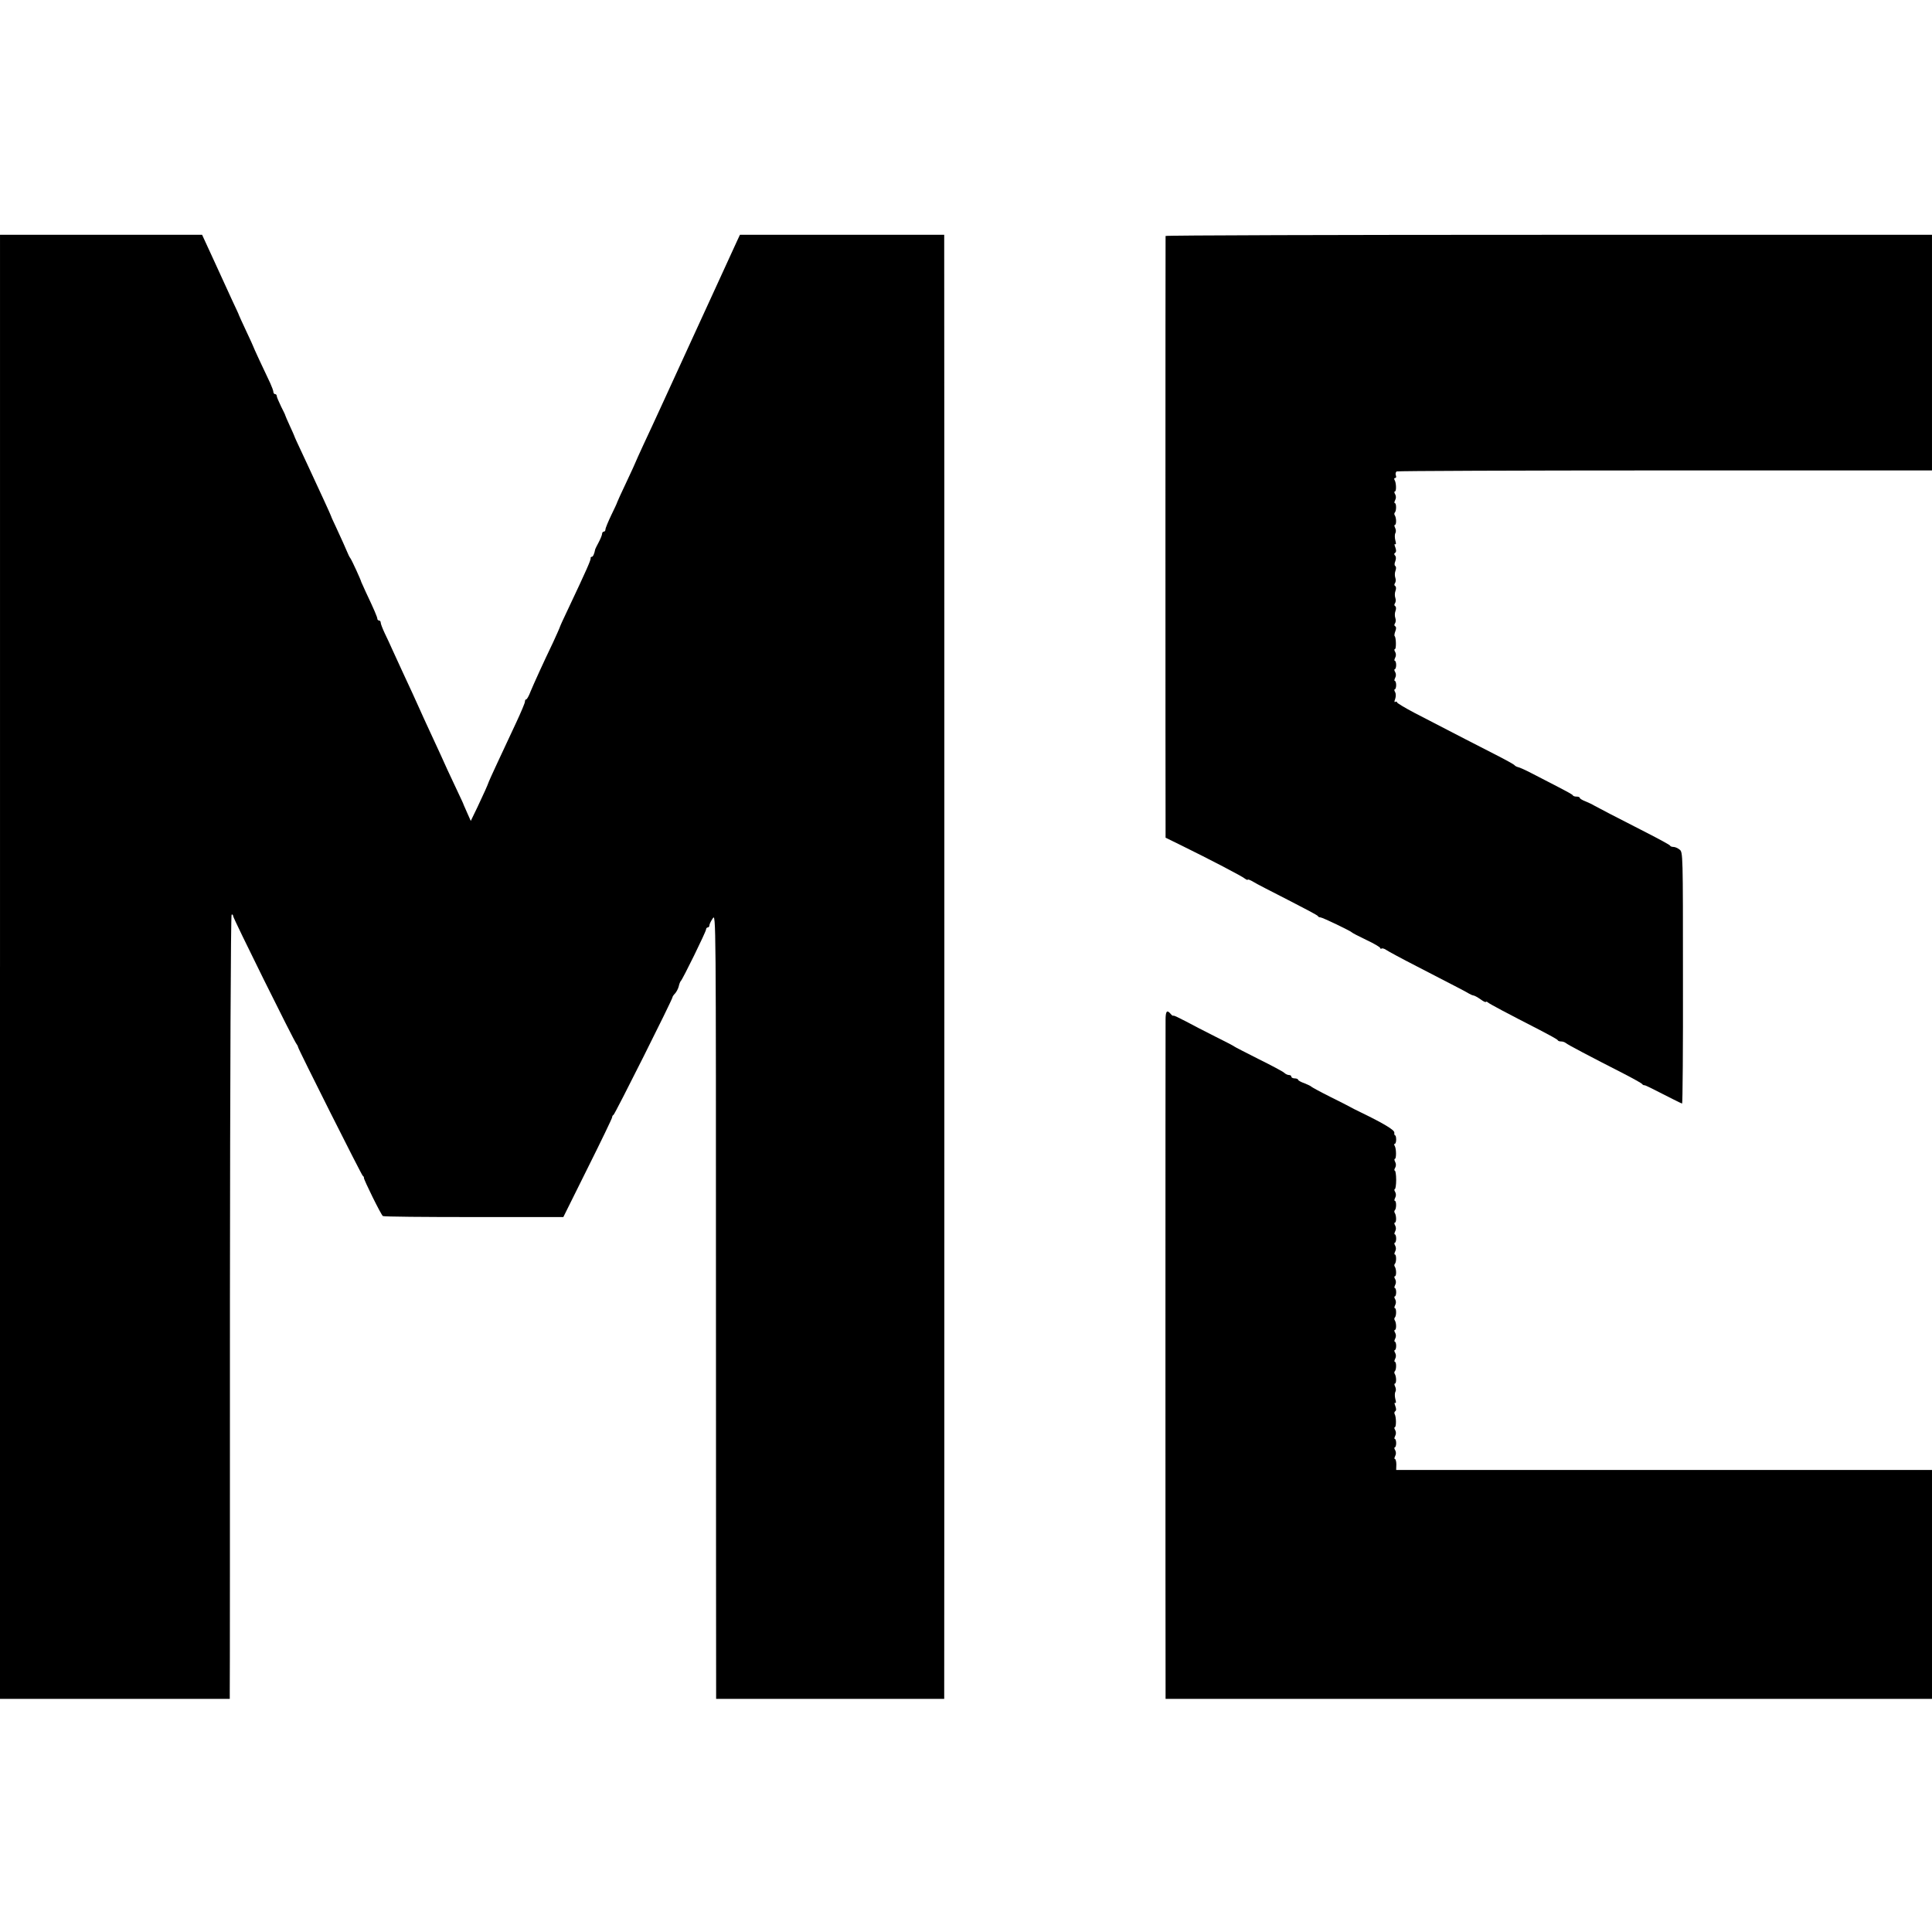
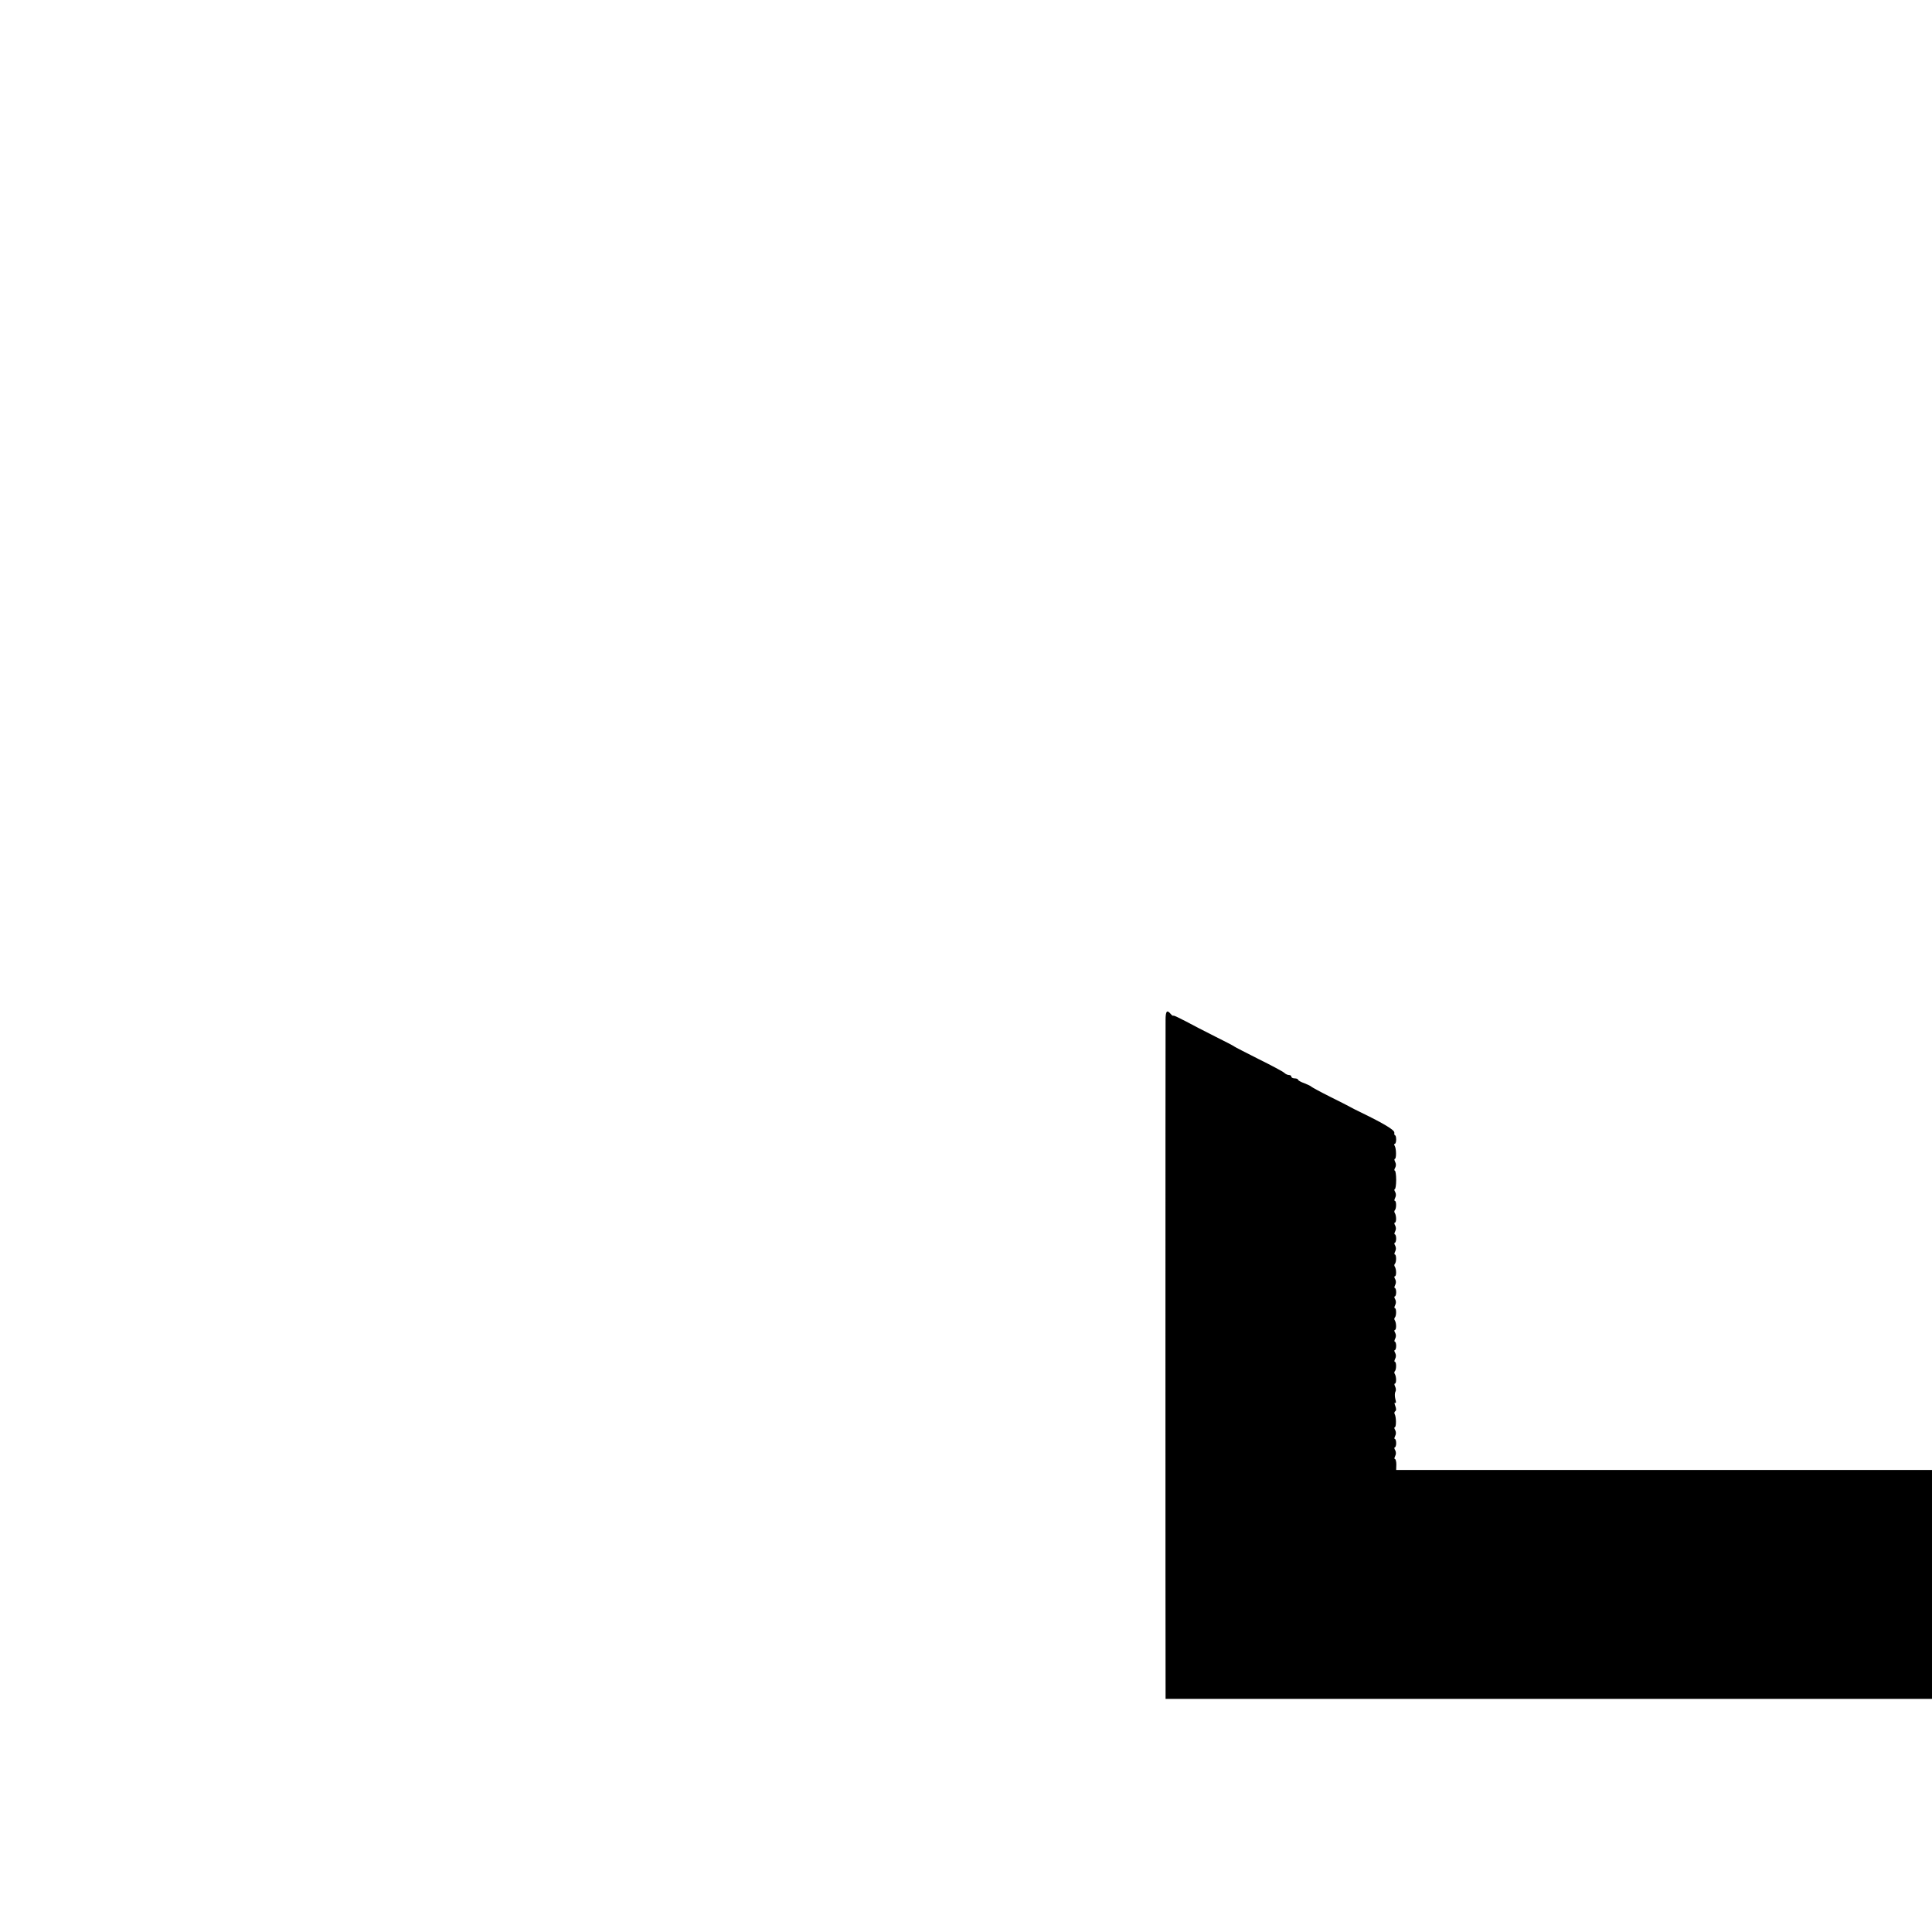
<svg xmlns="http://www.w3.org/2000/svg" version="1.0" width="1152pt" height="1152pt" viewBox="0 0 1152 1152" preserveAspectRatio="xMidYMid meet">
  <g transform="translate(0,1152) scale(0.1,-0.1)" fill="#000000" stroke="none">
-     <path d="M0 5755 l0 -4365 685 0 685 0 0 48 c1 26 1 1076 1 2335 1 1347 5 2289 10 2293 5 3 9 -1 9 -8 0 -13 362 -744 378 -763 4 -5 9 -14 9 -18 3 -16 378 -762 386 -768 5 -3 8 -9 7 -13 -1 -10 102 -220 113 -227 5 -4 249 -6 542 -6 l534 0 145 292 c80 160 146 297 146 303 0 5 3 12 8 14 8 3 352 689 352 702 0 4 7 14 15 22 8 9 18 27 22 42 3 15 9 29 12 32 11 9 151 295 151 308 0 6 5 12 10 12 6 0 10 6 10 13 0 6 9 25 20 41 19 30 19 11 19 -2240 0 -1248 1 -2302 1 -2341 l0 -73 680 0 680 0 0 23 c1 28 1 8572 0 8650 l0 57 -609 0 -609 0 -15 -32 c-8 -18 -68 -148 -132 -288 -64 -140 -127 -277 -140 -305 -43 -93 -87 -189 -165 -360 -43 -93 -98 -214 -124 -268 -25 -55 -46 -100 -46 -102 0 -2 -25 -56 -55 -120 -30 -63 -55 -118 -55 -120 0 -3 -16 -37 -35 -76 -19 -40 -35 -78 -35 -86 0 -7 -4 -13 -10 -13 -5 0 -10 -6 -10 -13 0 -7 -9 -29 -20 -50 -11 -20 -20 -39 -21 -42 -5 -27 -13 -45 -20 -45 -5 0 -8 -3 -7 -7 2 -11 -22 -66 -134 -303 -28 -58 -51 -109 -52 -115 -2 -5 -19 -44 -38 -85 -60 -125 -113 -242 -134 -292 -10 -27 -22 -48 -26 -48 -5 0 -8 -6 -8 -14 0 -7 -23 -62 -51 -122 -86 -183 -162 -347 -164 -354 -7 -21 -31 -74 -66 -148 l-42 -87 -20 45 c-11 25 -21 47 -22 50 0 3 -16 37 -34 75 -56 119 -79 168 -104 225 -14 30 -44 96 -67 145 -23 50 -49 106 -57 125 -25 56 -58 128 -101 220 -22 47 -50 108 -62 135 -12 28 -33 72 -46 99 -13 28 -24 56 -24 63 0 7 -4 13 -10 13 -5 0 -10 5 -10 10 0 10 -21 59 -69 160 -14 30 -26 57 -27 60 -1 9 -54 125 -64 140 -6 8 -13 22 -16 30 -9 22 -43 98 -72 160 -14 30 -27 57 -27 60 -2 8 -62 138 -135 295 -74 158 -84 180 -85 185 -1 3 -13 31 -28 63 -14 31 -26 58 -26 60 1 1 -11 25 -25 53 -14 29 -26 57 -26 63 0 6 -4 11 -10 11 -5 0 -10 6 -10 13 0 7 -9 31 -19 53 -39 81 -101 215 -101 218 0 2 -19 43 -42 92 -23 49 -42 91 -43 94 0 3 -19 43 -41 90 -22 47 -71 154 -109 238 l-70 152 -602 0 -603 0 0 -4365z" />
-     <path d="M6950 10113 c-1 -12 -1 -3450 0 -3523 l0 -65 88 -43 c175 -86 369 -187 385 -201 10 -7 17 -10 17 -6 0 3 15 -2 33 -13 17 -11 111 -59 207 -108 96 -49 177 -92 178 -96 2 -5 9 -8 15 -8 12 0 178 -80 187 -89 3 -4 42 -24 88 -46 45 -21 82 -43 82 -48 0 -4 4 -6 8 -3 5 3 18 -1 29 -9 10 -7 91 -51 179 -96 254 -131 298 -154 314 -164 8 -5 20 -10 27 -11 7 -1 26 -12 43 -24 16 -12 30 -18 30 -14 0 3 6 2 13 -4 12 -10 114 -64 307 -163 58 -30 107 -57 108 -61 2 -5 11 -8 21 -8 9 0 21 -4 27 -9 9 -9 148 -82 344 -182 58 -30 108 -58 111 -62 3 -5 9 -8 13 -8 6 1 32 -12 171 -83 28 -14 52 -26 55 -26 3 0 6 337 5 750 0 737 0 749 -20 764 -11 9 -27 16 -37 16 -9 0 -18 3 -20 8 -1 4 -64 38 -138 76 -192 98 -292 150 -315 163 -11 7 -35 18 -52 25 -18 7 -33 16 -33 20 0 5 -9 8 -19 8 -11 0 -21 3 -23 8 -1 4 -41 26 -88 50 -47 24 -116 60 -155 80 -38 20 -76 37 -84 38 -8 2 -17 7 -20 11 -3 5 -58 35 -121 67 -106 54 -203 104 -477 246 -57 30 -103 58 -103 62 0 5 -4 6 -10 3 -6 -4 -7 2 -1 17 5 15 5 31 0 41 -6 9 -6 17 -2 17 4 0 8 11 8 25 0 14 -4 25 -8 25 -4 0 -3 8 2 18 6 11 6 24 0 35 -6 9 -6 17 -2 17 4 0 8 11 8 25 0 14 -4 25 -8 25 -4 0 -3 8 2 18 6 11 6 24 0 35 -6 9 -6 17 -1 17 8 0 7 69 -2 77 -3 3 -1 16 4 29 6 15 6 26 -1 30 -6 3 -6 10 -1 17 5 7 6 21 2 32 -4 11 -4 30 1 42 5 13 4 25 -2 29 -6 3 -6 10 -1 17 5 7 6 21 2 32 -4 11 -4 30 1 42 5 13 4 25 -2 29 -6 3 -6 10 -1 17 5 7 6 21 2 32 -4 11 -4 30 1 42 5 13 4 25 -1 28 -6 3 -6 15 0 29 5 15 5 27 -2 34 -6 6 -6 12 1 16 7 5 7 15 1 32 -6 15 -6 23 -1 19 6 -3 6 6 1 23 -4 16 -4 35 0 43 5 7 4 21 -1 31 -5 10 -6 18 -2 18 10 0 10 41 0 57 -4 5 -4 13 0 17 10 9 10 56 0 56 -4 0 -3 8 2 18 6 11 6 24 0 35 -6 9 -6 17 -1 17 9 0 8 53 -3 69 -3 6 -2 11 4 11 6 0 8 7 4 16 -3 9 -1 19 5 23 5 3 726 6 1601 6 l1591 0 0 702 0 703 -2285 0 c-1257 0 -2285 -3 -2285 -7z" />
    <path d="M6950 5438 c-1 -67 -1 -3878 0 -3975 l0 -73 2285 0 2285 0 0 683 0 682 -1597 0 -1598 0 1 33 c0 17 -4 32 -8 32 -5 0 -4 8 1 18 6 11 6 24 0 35 -6 9 -6 17 -2 17 4 0 8 11 8 25 0 14 -4 25 -8 25 -4 0 -3 8 2 18 6 11 6 24 0 35 -6 9 -6 17 -2 17 9 0 9 62 -1 78 -3 6 -2 13 3 17 7 4 7 15 1 31 -6 15 -6 23 -1 19 6 -3 6 6 1 23 -4 16 -4 35 0 43 5 7 4 21 -1 31 -5 10 -6 18 -2 18 10 0 10 41 0 57 -4 5 -4 13 0 17 10 9 10 56 0 56 -4 0 -3 8 2 18 6 11 6 24 0 35 -6 9 -6 17 -2 17 4 0 8 11 8 25 0 14 -4 25 -8 25 -4 0 -3 8 2 18 6 11 6 24 0 35 -6 9 -6 17 -2 17 10 0 10 41 0 57 -4 5 -4 13 0 17 10 9 10 56 0 56 -4 0 -3 8 2 18 6 11 6 24 0 35 -6 9 -6 17 -2 17 4 0 8 11 8 25 0 14 -4 25 -8 25 -4 0 -3 8 2 18 6 11 6 24 0 35 -6 9 -6 17 -2 17 10 0 10 41 0 57 -4 5 -4 13 0 17 10 9 10 56 0 56 -4 0 -3 8 2 18 6 11 6 24 0 35 -6 9 -6 17 -2 17 4 0 8 11 8 25 0 14 -4 25 -8 25 -4 0 -3 8 2 18 6 11 6 24 0 35 -6 9 -6 17 -2 17 10 0 10 41 0 57 -4 5 -4 13 0 17 10 9 10 56 0 56 -4 0 -3 8 2 18 6 11 6 24 0 35 -6 9 -6 17 -2 17 4 0 8 25 8 55 0 30 -4 55 -8 55 -4 0 -4 8 2 17 6 11 6 24 0 35 -5 10 -6 18 -2 18 10 0 9 63 -1 78 -4 7 -4 12 1 12 4 0 8 11 8 25 0 14 -3 25 -6 25 -4 0 -6 7 -5 17 1 15 -59 52 -199 120 -27 13 -57 28 -65 33 -8 5 -62 32 -120 61 -58 29 -107 56 -110 59 -3 4 -22 13 -42 21 -21 7 -38 17 -38 21 0 4 -9 8 -20 8 -11 0 -20 5 -20 10 0 6 -6 10 -14 10 -8 0 -21 6 -28 13 -7 7 -76 44 -153 82 -77 39 -142 72 -145 75 -3 3 -54 30 -115 60 -60 30 -139 71 -176 91 -38 20 -70 35 -72 33 -2 -3 -10 2 -17 11 -22 26 -30 16 -30 -37z" />
  </g>
</svg>